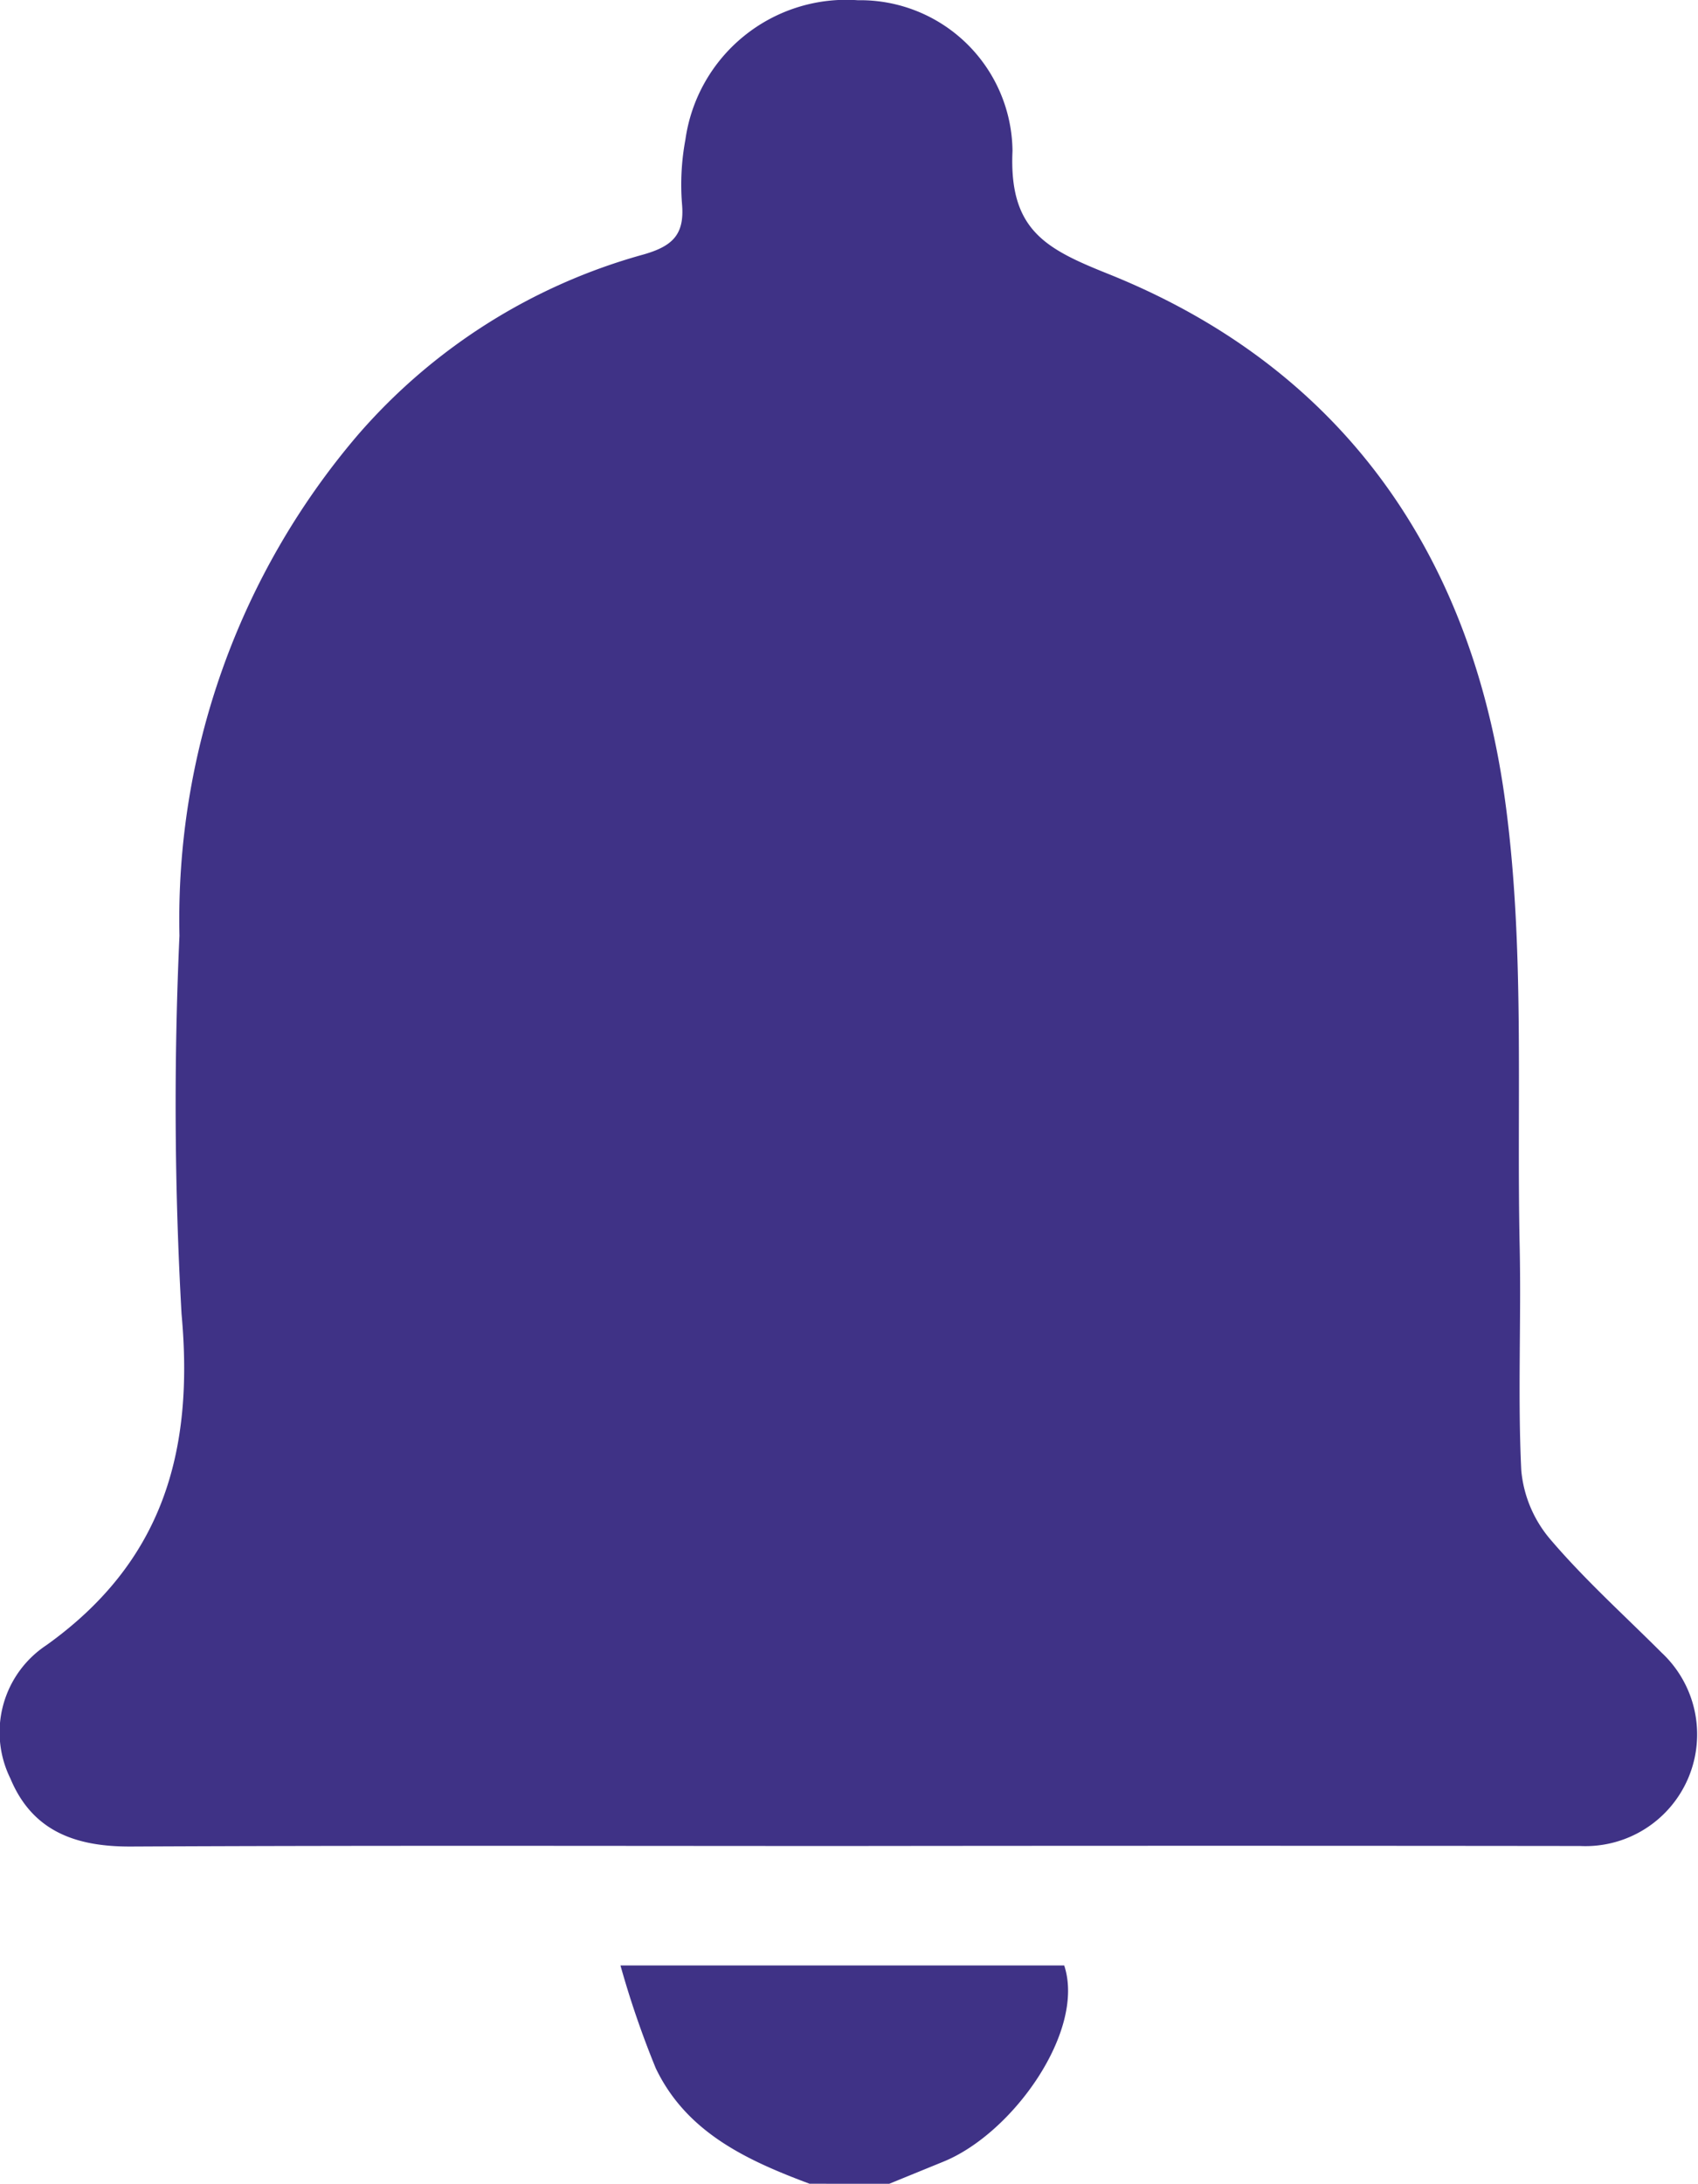
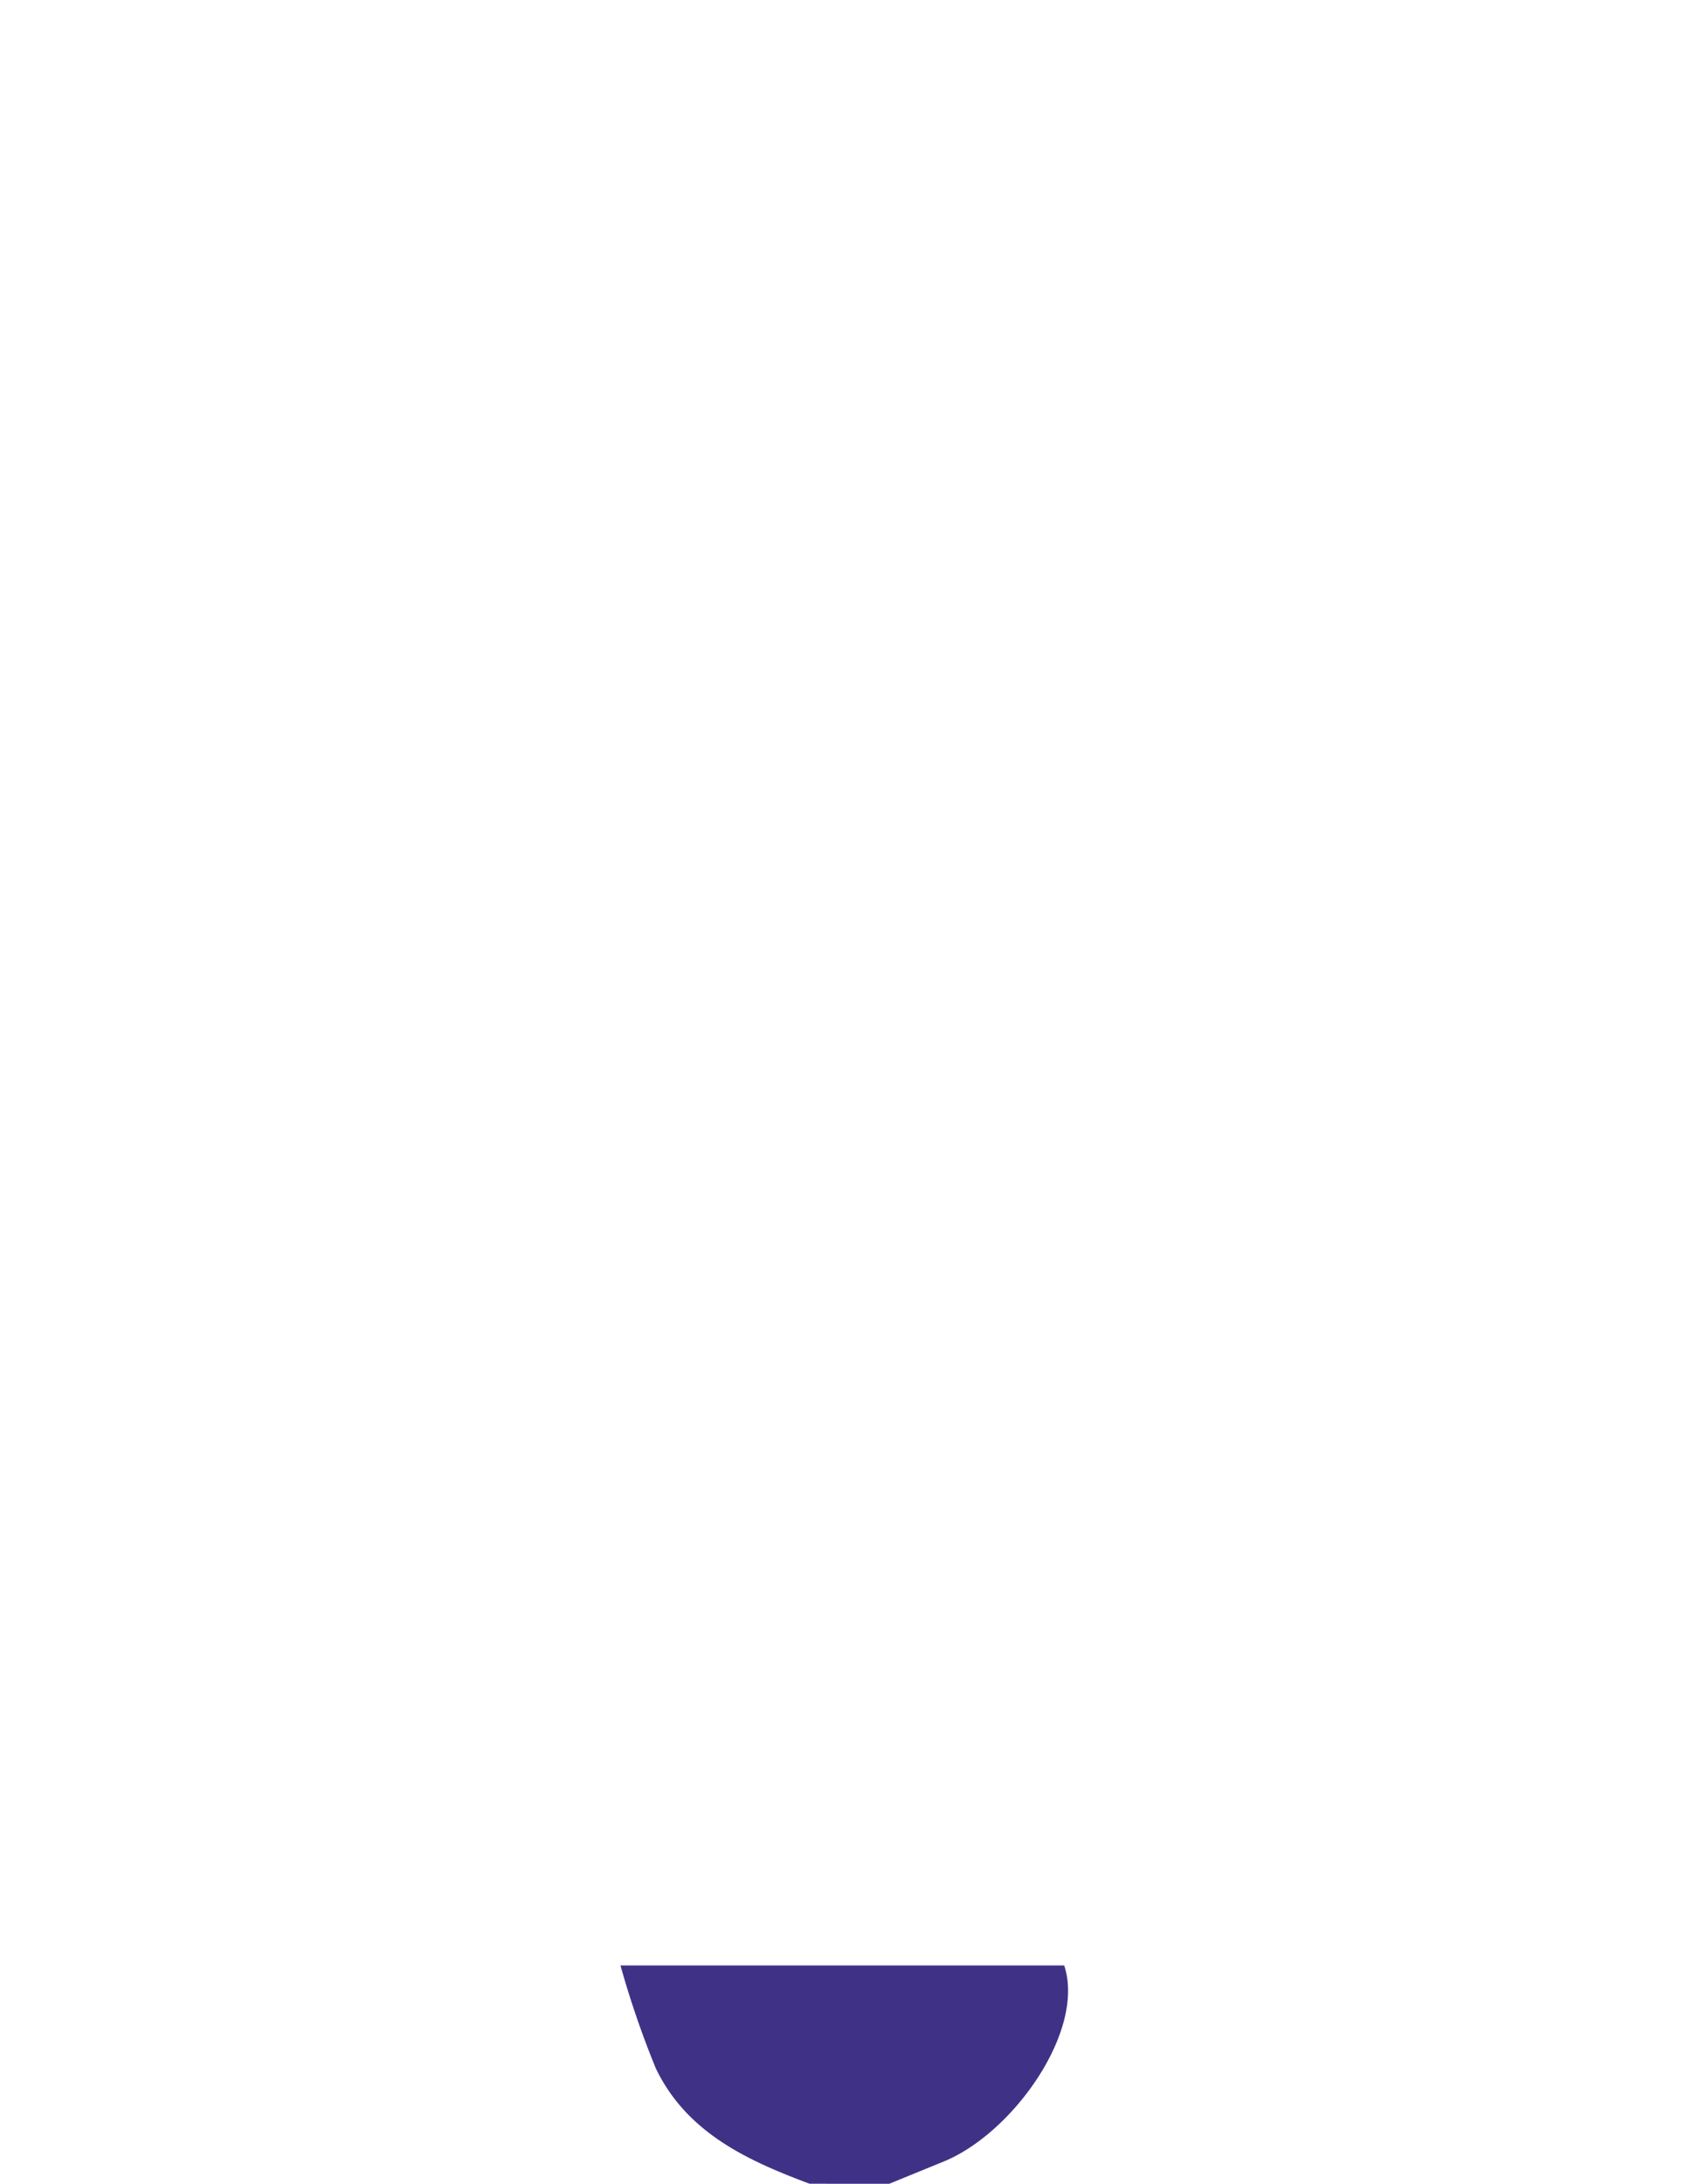
<svg xmlns="http://www.w3.org/2000/svg" id="push_notification" width="44.621" height="57.358" viewBox="0 0 44.621 57.358">
  <path id="Path_264" data-name="Path 264" d="M1282.234,3524.829c-1.645-.615-3.231-1.344-4.041-3.033a24.632,24.632,0,0,1-.928-2.7h11.661c.566,1.709-1.342,4.408-3.175,5.153l-1.423.581Z" transform="translate(-1260.96 -3467.471)" fill="#3f3286" />
-   <path id="Path_265" data-name="Path 265" d="M1279.725,3504.8c-6.28,0-12.56-.017-18.84.014-1.443.008-2.594-.388-3.177-1.787a2.741,2.741,0,0,1,.944-3.5c3.046-2.177,3.889-5.059,3.554-8.7a97.661,97.661,0,0,1-.055-9.938,19.582,19.582,0,0,1,4.67-13.131,15.322,15.322,0,0,1,7.515-4.758c.776-.22,1.093-.527,1.021-1.332a6.448,6.448,0,0,1,.09-1.691,4.268,4.268,0,0,1,4.531-3.658,4,4,0,0,1,4.064,3.958c-.095,2.086.878,2.574,2.522,3.233,6.132,2.46,9.491,7.321,10.4,13.668.557,3.9.32,7.911.406,11.873.042,1.962-.053,3.928.042,5.886a3.241,3.241,0,0,0,.756,1.8c.9,1.058,1.947,2,2.932,2.985a2.935,2.935,0,0,1-2.142,5.078Q1289.341,3504.789,1279.725,3504.8Z" transform="translate(-1257.435 -3456.313)" fill="#3f3286" />
</svg>